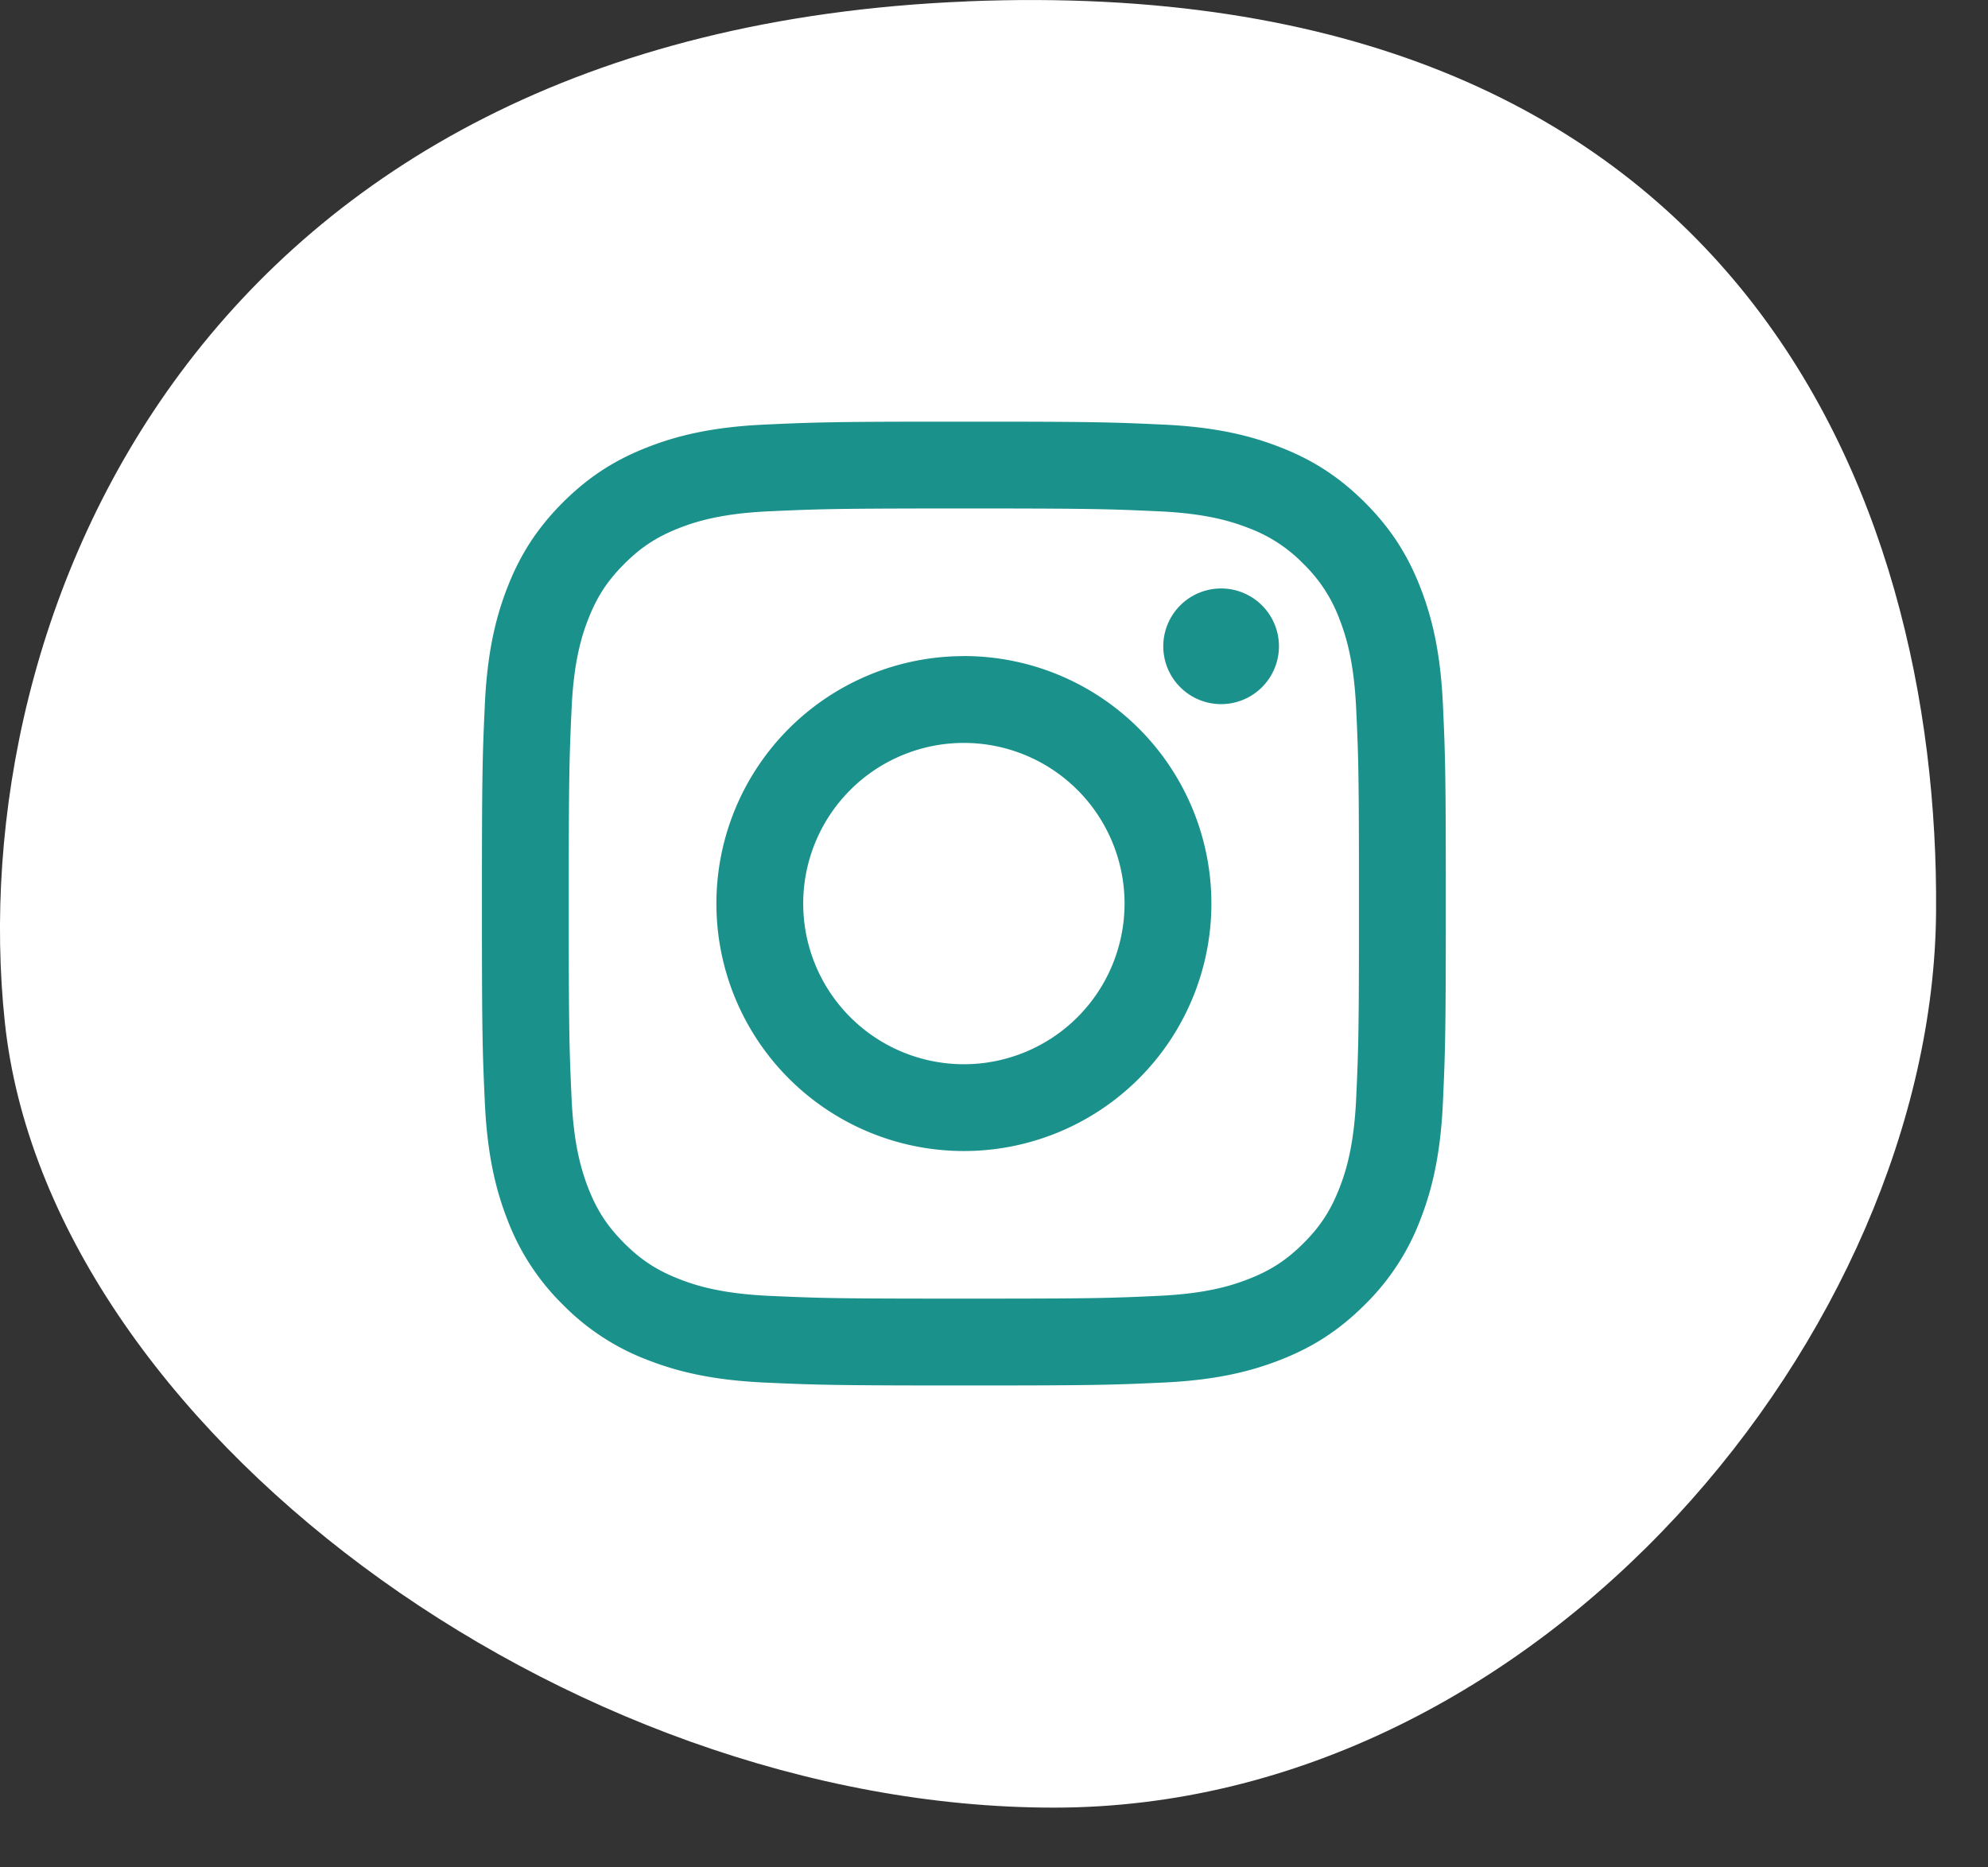
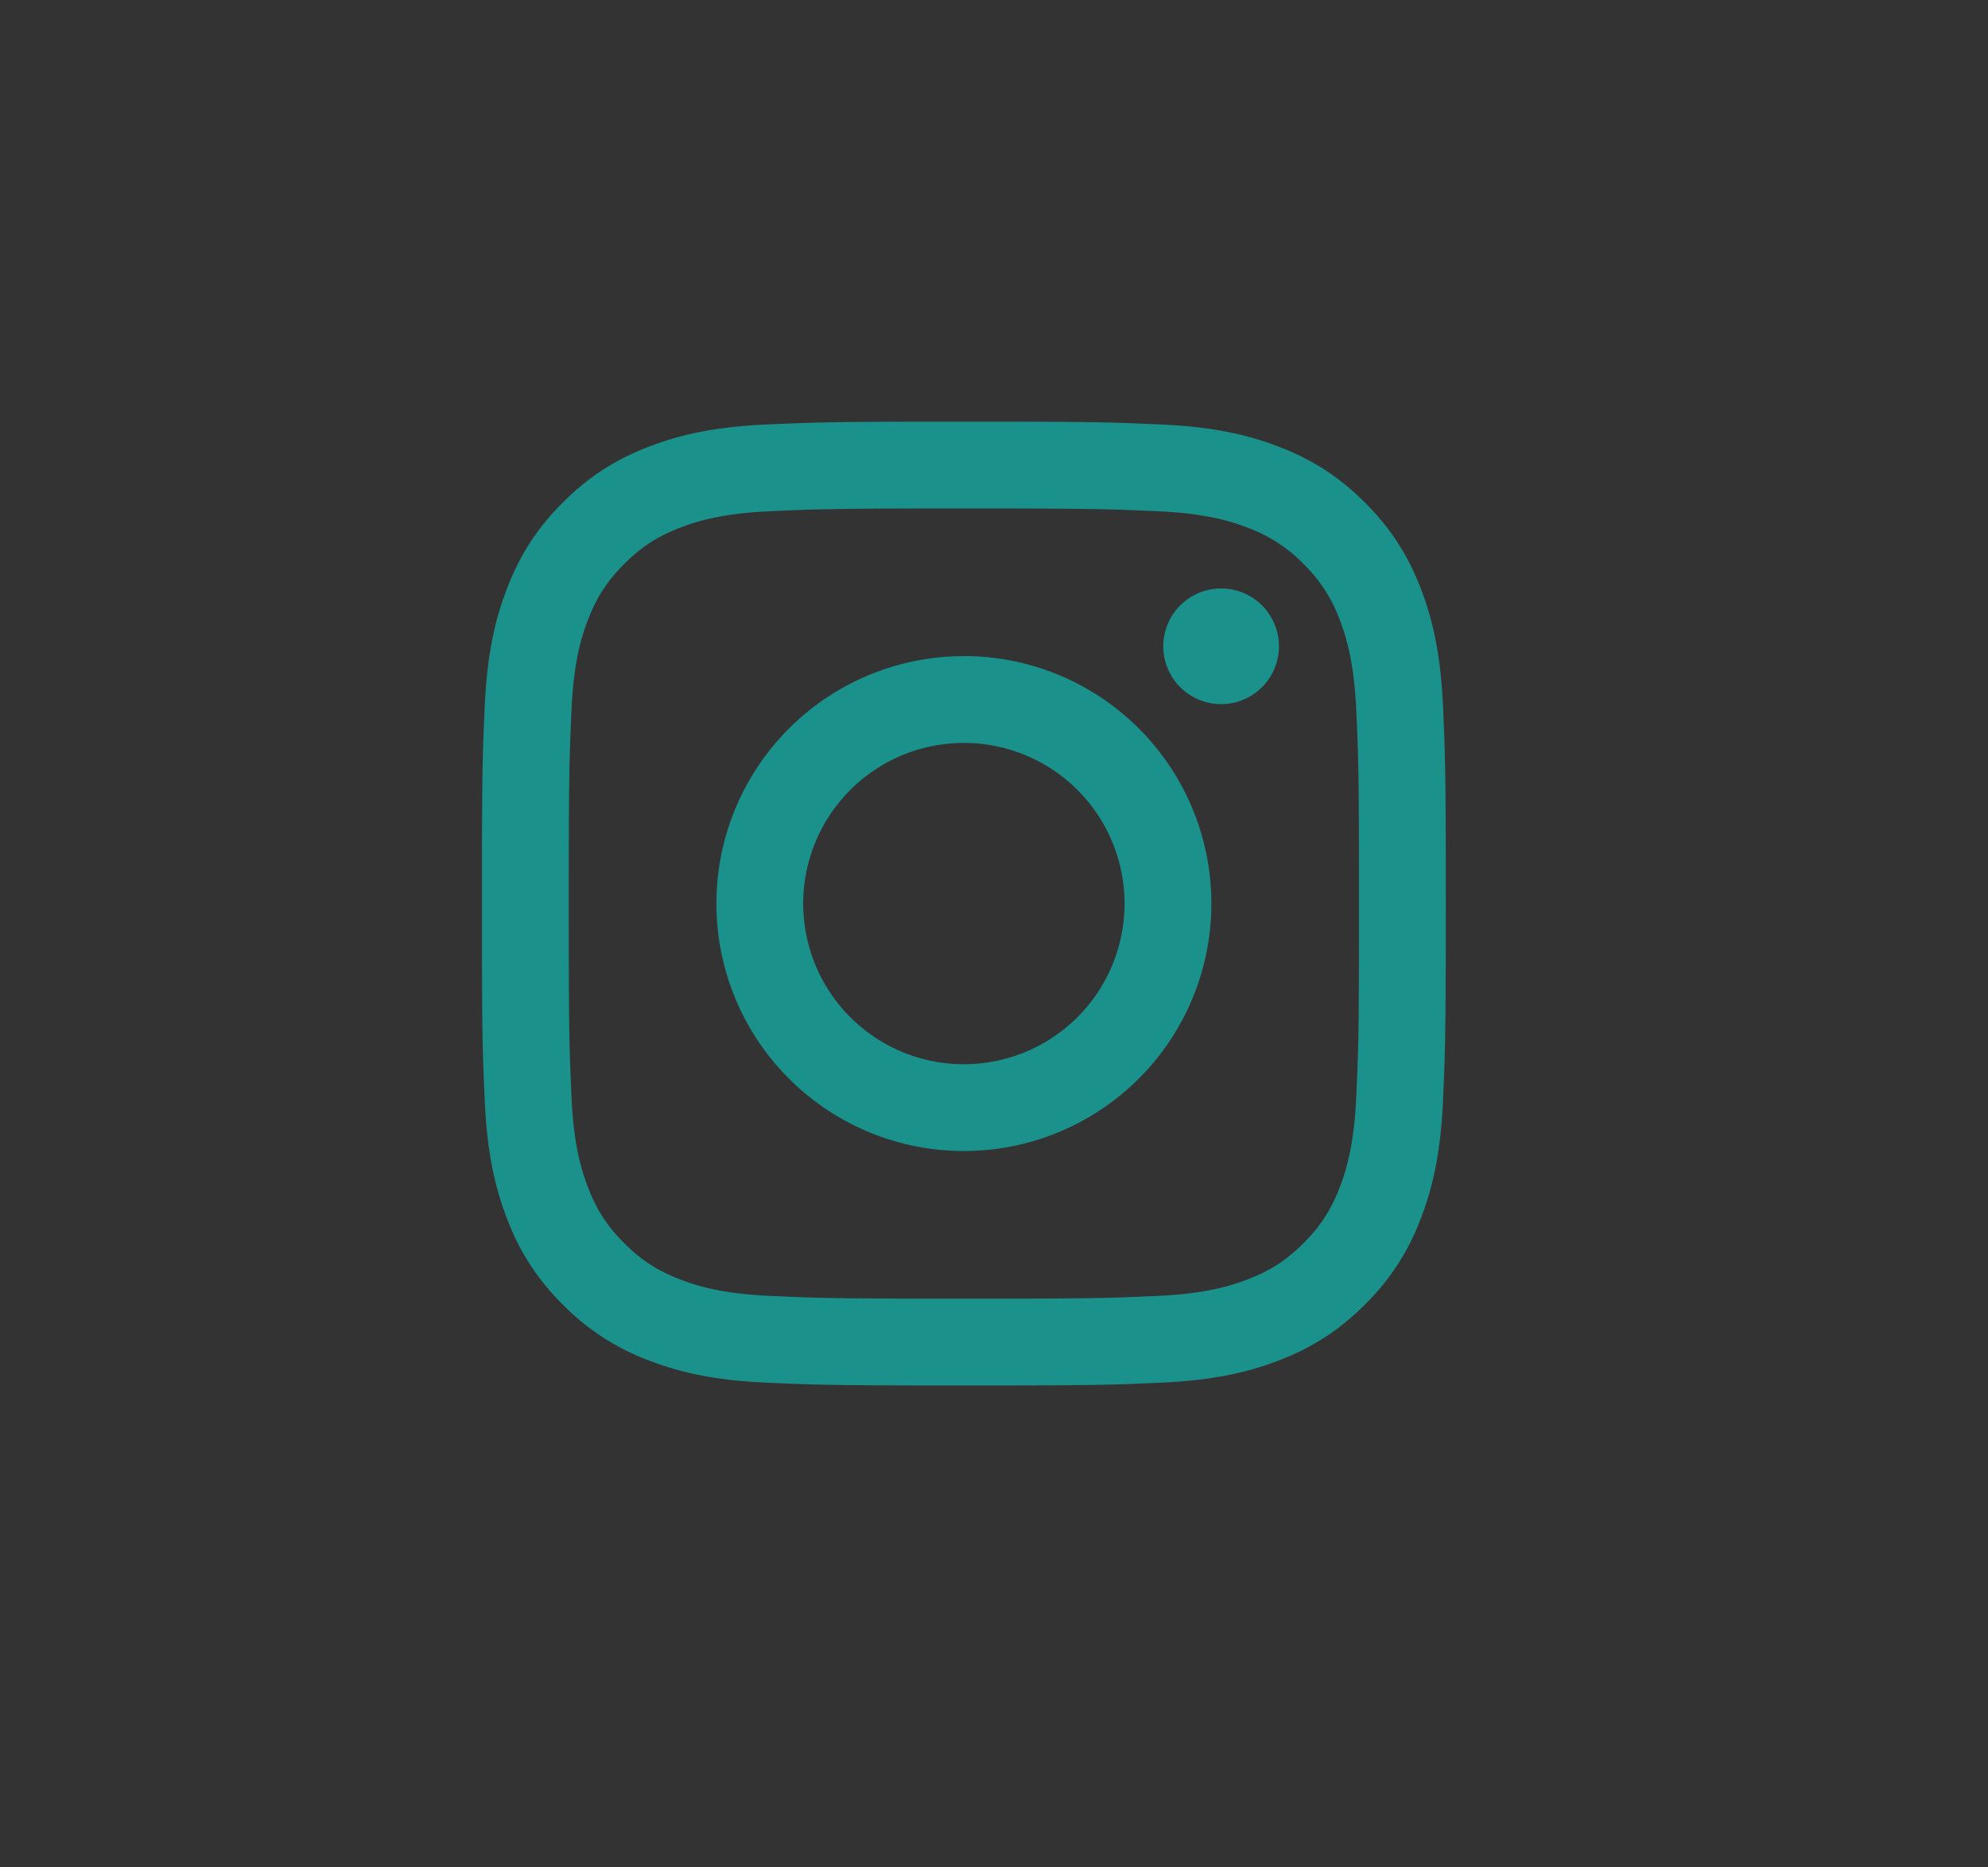
<svg xmlns="http://www.w3.org/2000/svg" width="33" height="31">
  <rect width="100%" height="100%" fill="#333333" stroke="none" />
  <g fill="none" fill-rule="evenodd">
-     <path fill="#FFF" fill-rule="nonzero" d="M16.038.023c12.777-.524 16.16 8.2 16.1 15.125-.06 6.925-6.556 14.86-14.644 14.86-8.088 0-16.703-6.34-17.414-13.04C-.63 10.27 3.262.547 16.038.024z" />
    <path fill="#1b918c" d="M16.62 7c1.616.002 1.914.013 2.678.048.852.039 1.433.174 1.942.372.526.204.972.478 1.417.922.445.445.719.891.923 1.417.198.51.333 1.09.372 1.942.039.854.048 1.126.048 3.299s-.01 2.445-.048 3.298c-.039.852-.174 1.433-.372 1.942a3.922 3.922 0 01-.923 1.417c-.445.445-.89.719-1.417.923-.509.198-1.09.333-1.942.372-.853.039-1.125.048-3.298.048s-2.445-.01-3.299-.048c-.851-.039-1.433-.174-1.942-.372a3.922 3.922 0 01-1.417-.923 3.921 3.921 0 01-.922-1.417c-.198-.509-.333-1.09-.372-1.942-.035-.764-.046-1.062-.048-2.678v-1.24c.002-1.616.013-1.914.048-2.679.039-.851.174-1.433.372-1.942.204-.526.478-.972.922-1.417.445-.444.891-.718 1.417-.922.51-.198 1.09-.333 1.942-.372.744-.034 1.046-.045 2.547-.048H16.62zm-.114 1.441h-1.012c-1.678.002-1.955.012-2.727.047-.78.035-1.204.166-1.485.275-.374.145-.64.319-.92.599-.28.28-.454.546-.599.92-.11.281-.24.705-.275 1.485-.035.772-.045 1.05-.047 2.727v1.012c.002 1.677.012 1.955.047 2.727.035.78.166 1.203.275 1.485.145.374.319.64.599.92.28.28.546.453.92.598.281.11.705.24 1.485.276.772.035 1.05.045 2.727.046h1.012c1.677-.001 1.955-.01 2.727-.046.78-.036 1.203-.166 1.485-.276.374-.145.64-.318.92-.598.28-.28.453-.546.598-.92.11-.282.24-.705.276-1.485.035-.772.045-1.05.046-2.727v-1.012c-.001-1.678-.01-1.955-.046-2.727-.036-.78-.166-1.204-.276-1.485a2.478 2.478 0 00-.598-.92 2.478 2.478 0 00-.92-.599c-.282-.11-.705-.24-1.485-.275-.772-.035-1.05-.045-2.727-.047zM16 10.891a4.108 4.108 0 110 8.217 4.108 4.108 0 010-8.216zm0 1.442a2.667 2.667 0 100 5.334 2.667 2.667 0 000-5.334zm4.27-2.564a.96.96 0 110 1.92.96.96 0 010-1.92z" />
  </g>
</svg>